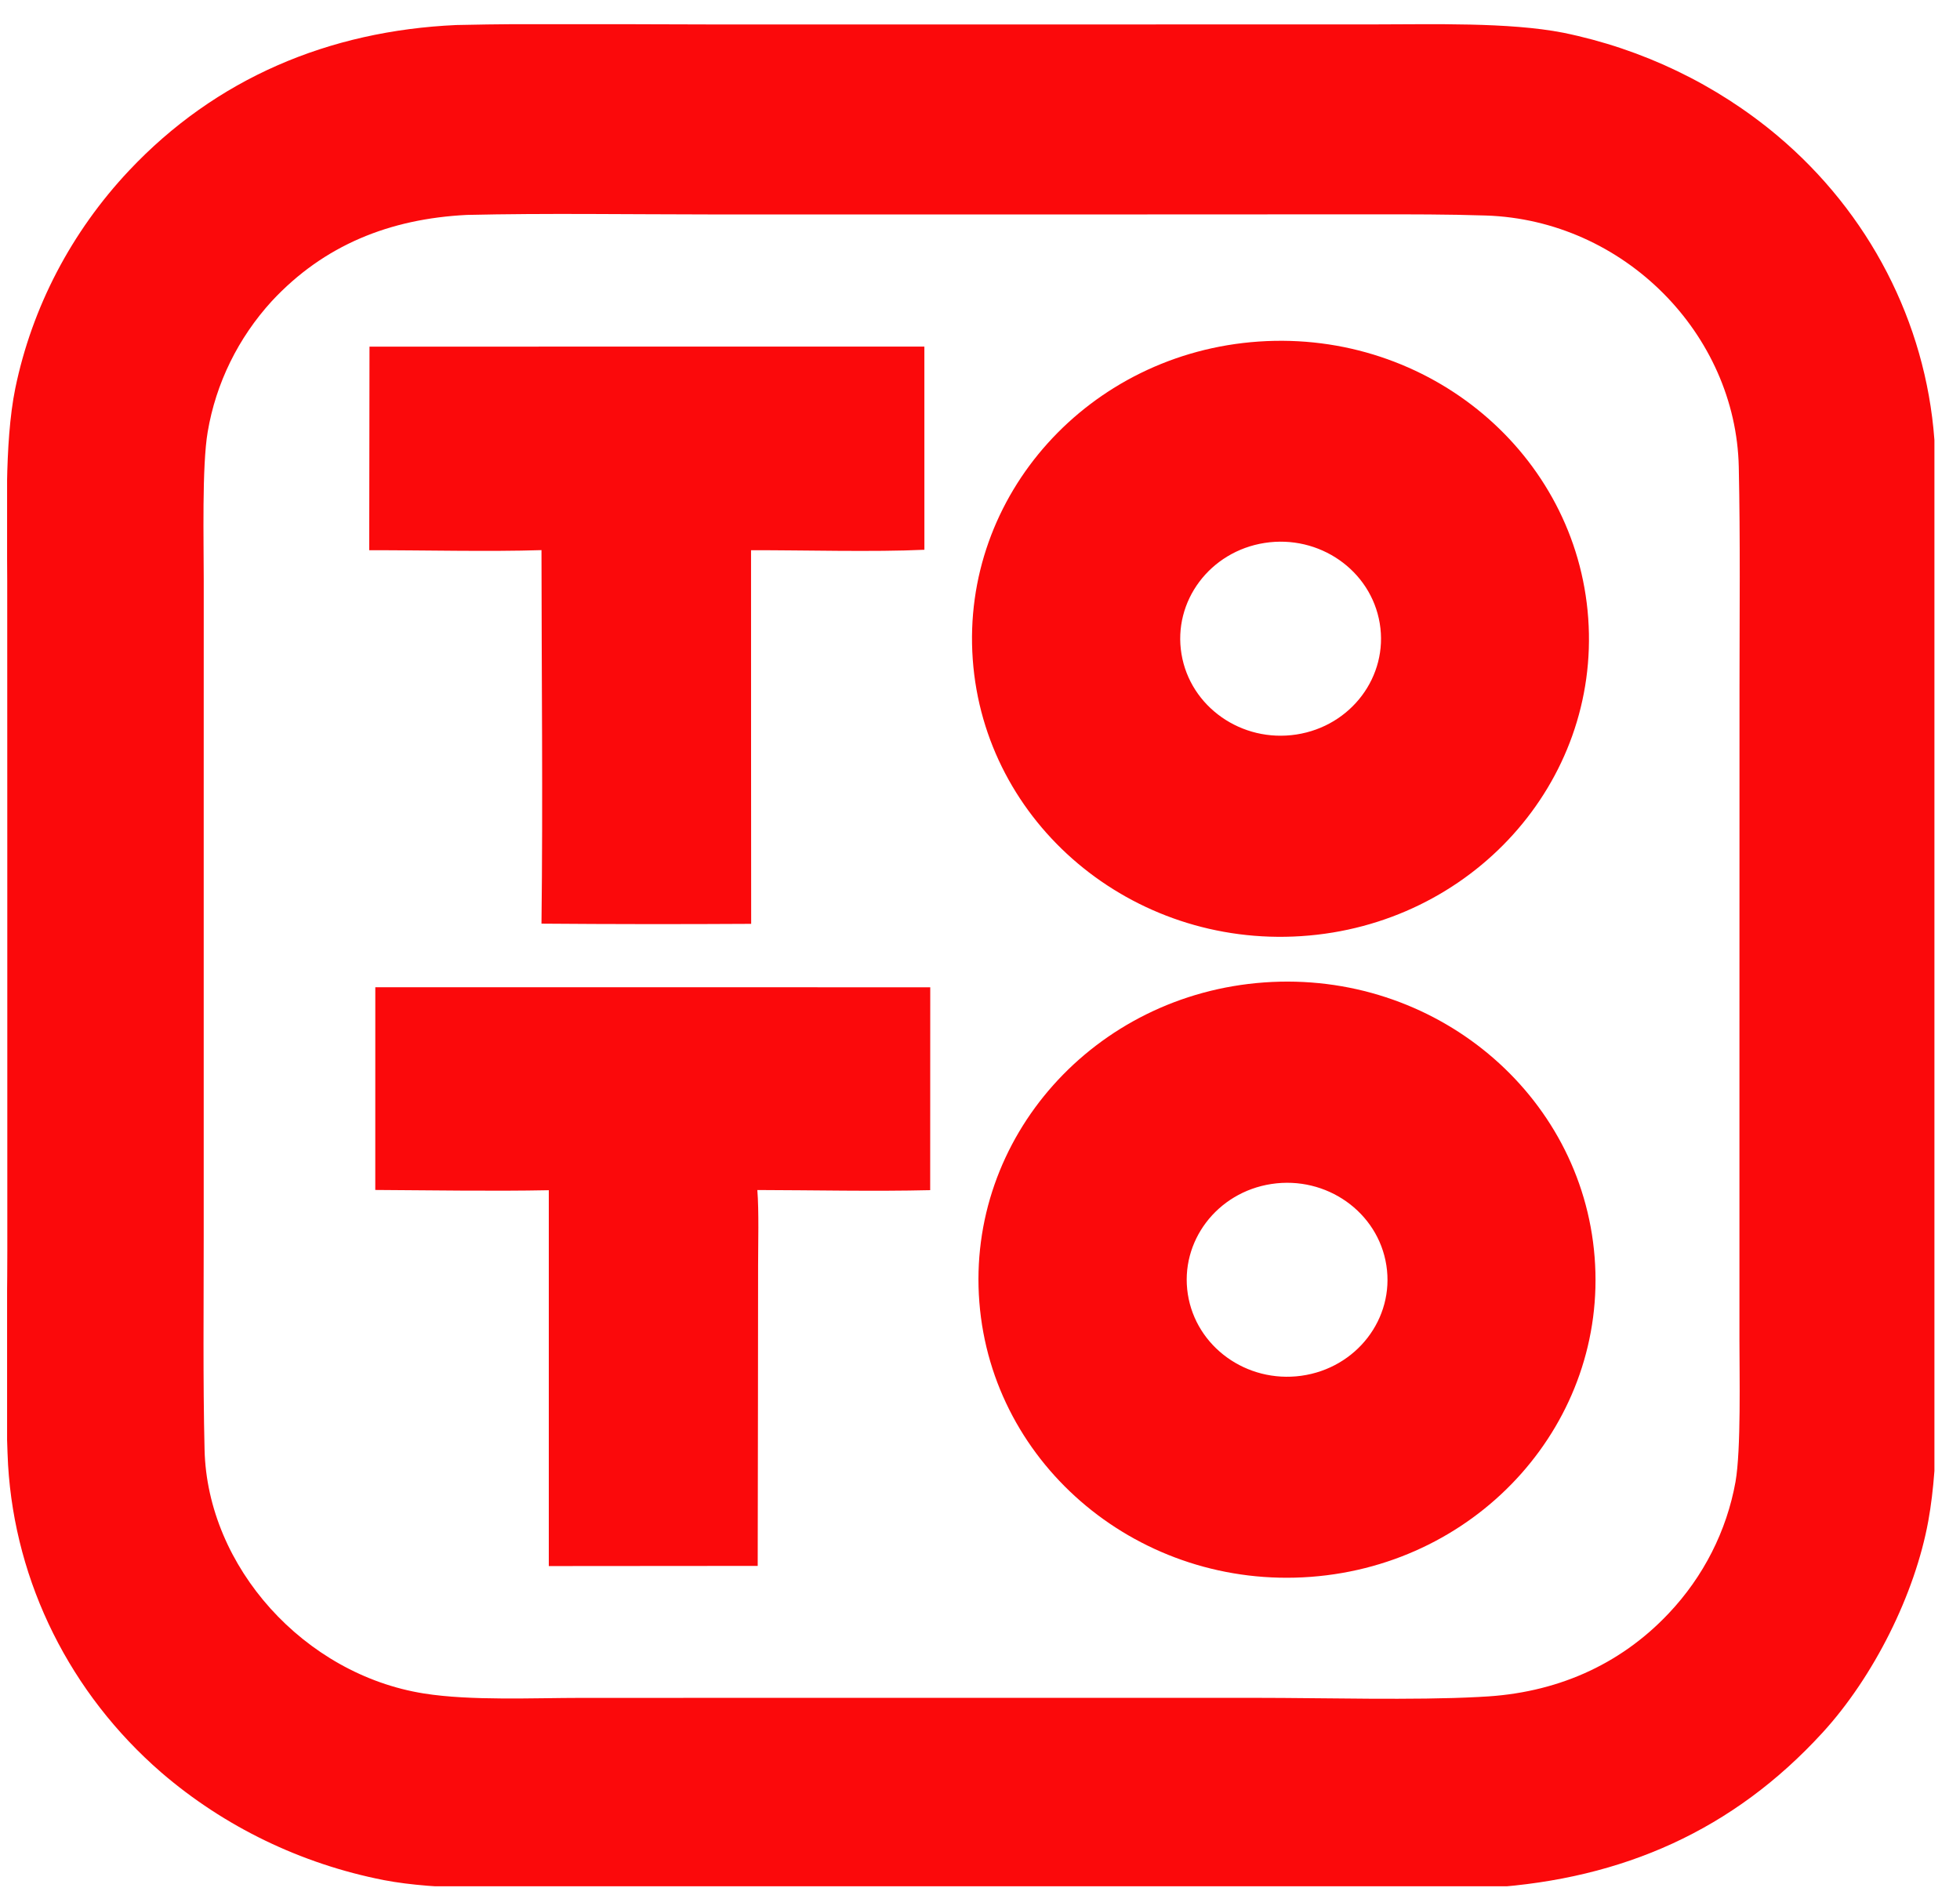
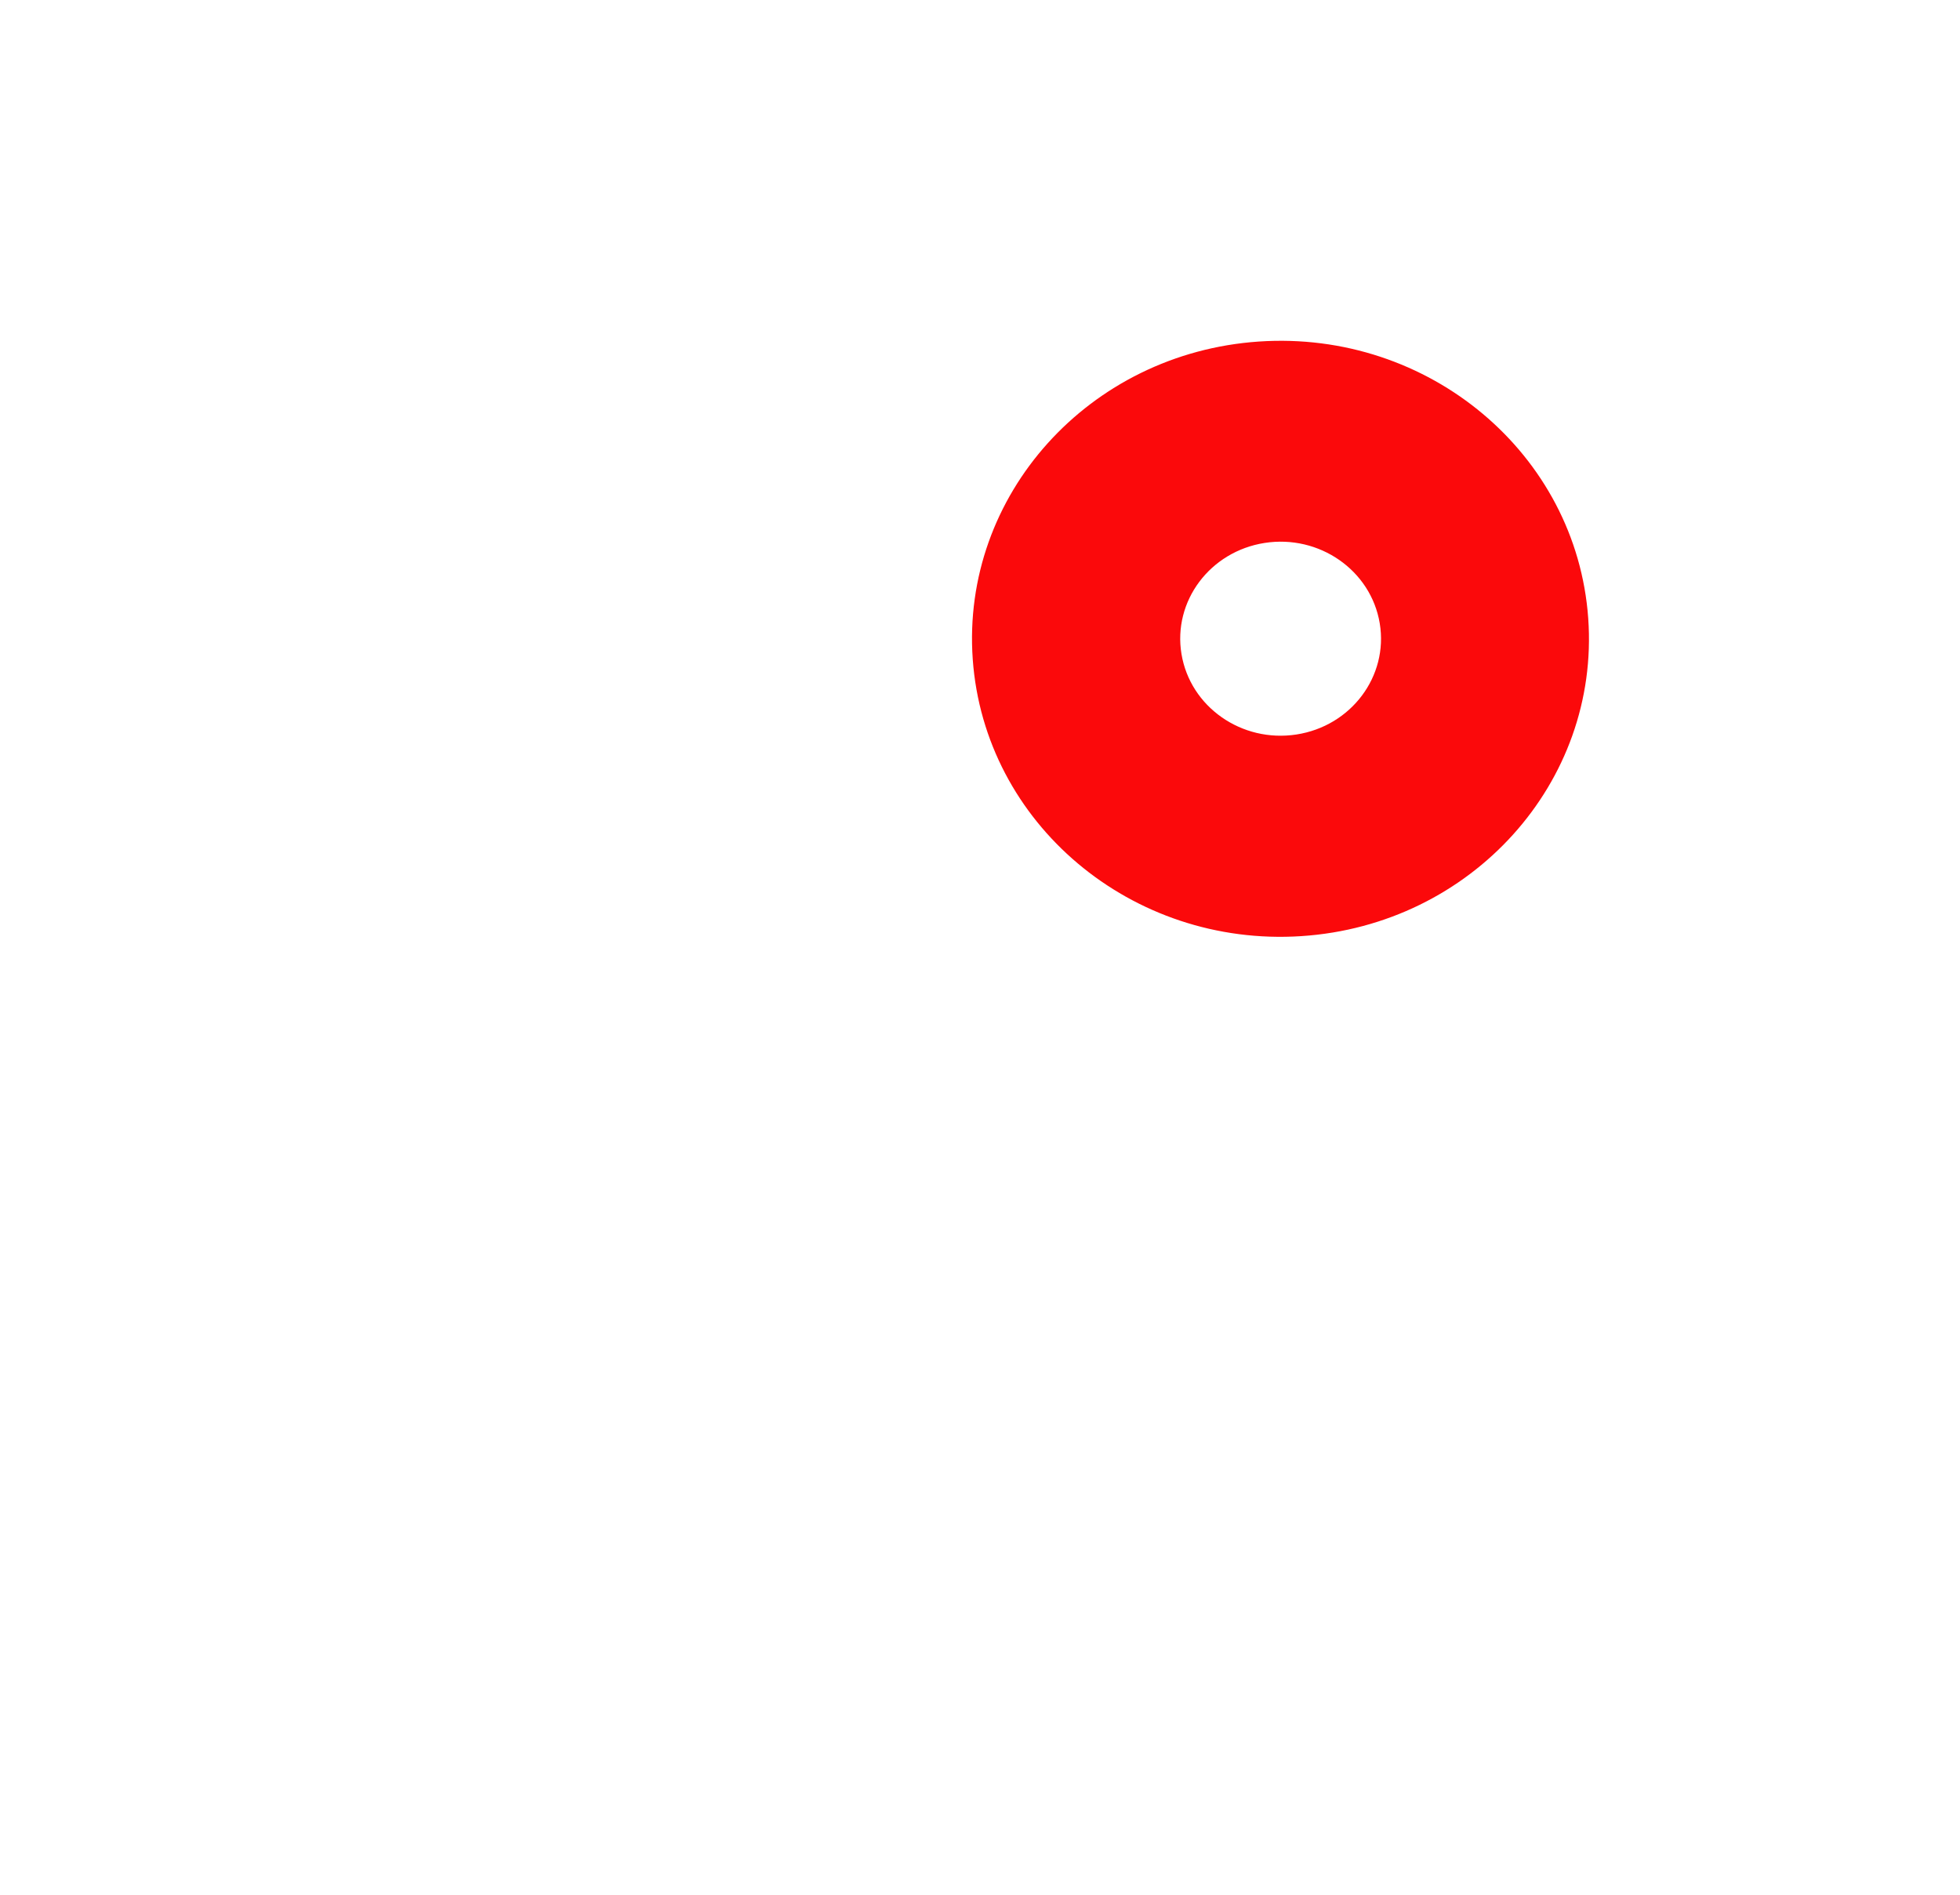
<svg xmlns="http://www.w3.org/2000/svg" width="60" height="58" viewBox="0 0 60 58" fill="none">
  <g clip-path="url(#clip0_638_2426)">
-     <path d="M21.62 0.748H35.177L42.066 0.747C43.823 0.747 46.191 0.676 47.856 1.002C50.282 1.497 52.538 2.582 54.41 4.153C57.218 6.516 58.946 9.857 59.215 13.446C59.354 15.421 59.278 18.097 59.277 20.116L59.276 31.497V40.294C59.278 42.267 59.378 44.642 59.03 46.556C58.622 48.802 57.355 51.334 55.788 53.043C53.055 56.026 49.683 57.516 45.61 57.783C38.519 57.897 31.086 57.796 23.967 57.799L17.379 57.801C15.66 57.801 13.388 57.868 11.749 57.552C9.218 57.056 6.867 55.919 4.939 54.259C2.151 51.842 0.464 48.458 0.247 44.844C0.146 42.864 0.224 40.315 0.224 38.29L0.223 25.883L0.221 17.799C0.22 15.998 0.122 13.587 0.468 11.887C0.981 9.402 2.185 7.098 3.949 5.223C6.603 2.403 10.061 0.942 13.969 0.766C16.47 0.708 19.111 0.748 21.62 0.748ZM21.663 6.564C19.25 6.563 16.692 6.523 14.288 6.579C11.932 6.698 9.921 7.499 8.322 9.216C7.29 10.345 6.609 11.733 6.358 13.22C6.179 14.265 6.238 16.604 6.237 17.746L6.236 25.371V37.871C6.237 40.034 6.211 42.227 6.262 44.375C6.346 47.968 9.316 51.259 12.981 51.84C14.414 52.067 16.332 51.974 17.812 51.974L25.706 51.973H38.486C40.505 51.973 43.295 52.052 45.267 51.946C45.299 51.944 45.332 51.942 45.364 51.94C47.595 51.835 49.57 50.992 51.084 49.386C52.149 48.26 52.858 46.862 53.128 45.359C53.3 44.373 53.248 42.082 53.248 41.018V33.641L53.25 21.034C53.251 18.789 53.276 16.531 53.228 14.296C53.142 10.227 49.716 6.733 45.481 6.597C44.318 6.559 43.179 6.561 42.016 6.561L35.124 6.564H21.663Z" fill="#FB090B" />
-     <path d="M38.702 30.073C43.897 29.702 48.422 33.465 48.815 38.483C49.209 43.501 45.322 47.88 40.129 48.269C34.922 48.66 30.375 44.892 29.98 39.861C29.586 34.83 33.494 30.445 38.702 30.073ZM42.44 38.734C42.187 37.104 40.607 35.986 38.922 36.243C37.255 36.497 36.112 38.003 36.362 39.616C36.613 41.229 38.163 42.343 39.834 42.114C41.523 41.882 42.694 40.364 42.44 38.734Z" fill="#FB090B" />
    <path d="M38.534 10.455C43.742 10.1 48.259 13.894 48.619 18.926C48.979 23.957 45.045 28.316 39.836 28.656C34.638 28.996 30.137 25.204 29.778 20.183C29.419 15.162 33.337 10.809 38.534 10.455ZM42.237 19.081C41.968 17.46 40.389 16.358 38.712 16.62C37.038 16.882 35.9 18.404 36.168 20.021C36.436 21.639 38.01 22.741 39.685 22.484C41.362 22.227 42.506 20.702 42.237 19.081Z" fill="#FB090B" />
-     <path d="M11.489 30.22L28.477 30.222L28.475 36.432C26.773 36.473 24.899 36.432 23.184 36.428C23.235 37.083 23.208 38.056 23.207 38.737L23.203 42.836L23.195 47.934L16.8 47.939L16.8 36.434C15.069 36.468 13.225 36.435 11.488 36.426L11.489 30.22Z" fill="#FB090B" />
-     <path d="M11.311 10.611L28.297 10.609L28.298 16.829C26.737 16.902 24.6 16.839 22.991 16.843L22.992 23.228L22.995 28.28C20.855 28.293 18.716 28.291 16.576 28.274C16.622 24.492 16.578 20.628 16.576 16.84C14.966 16.892 12.948 16.84 11.303 16.843L11.311 10.611Z" fill="#FB090B" />
  </g>
  <defs>
    <clipPath id="clip0_638_2426">
      <rect width="59" height="57" fill="white" transform="translate(0.217 0.741)" />
    </clipPath>
  </defs>
</svg>